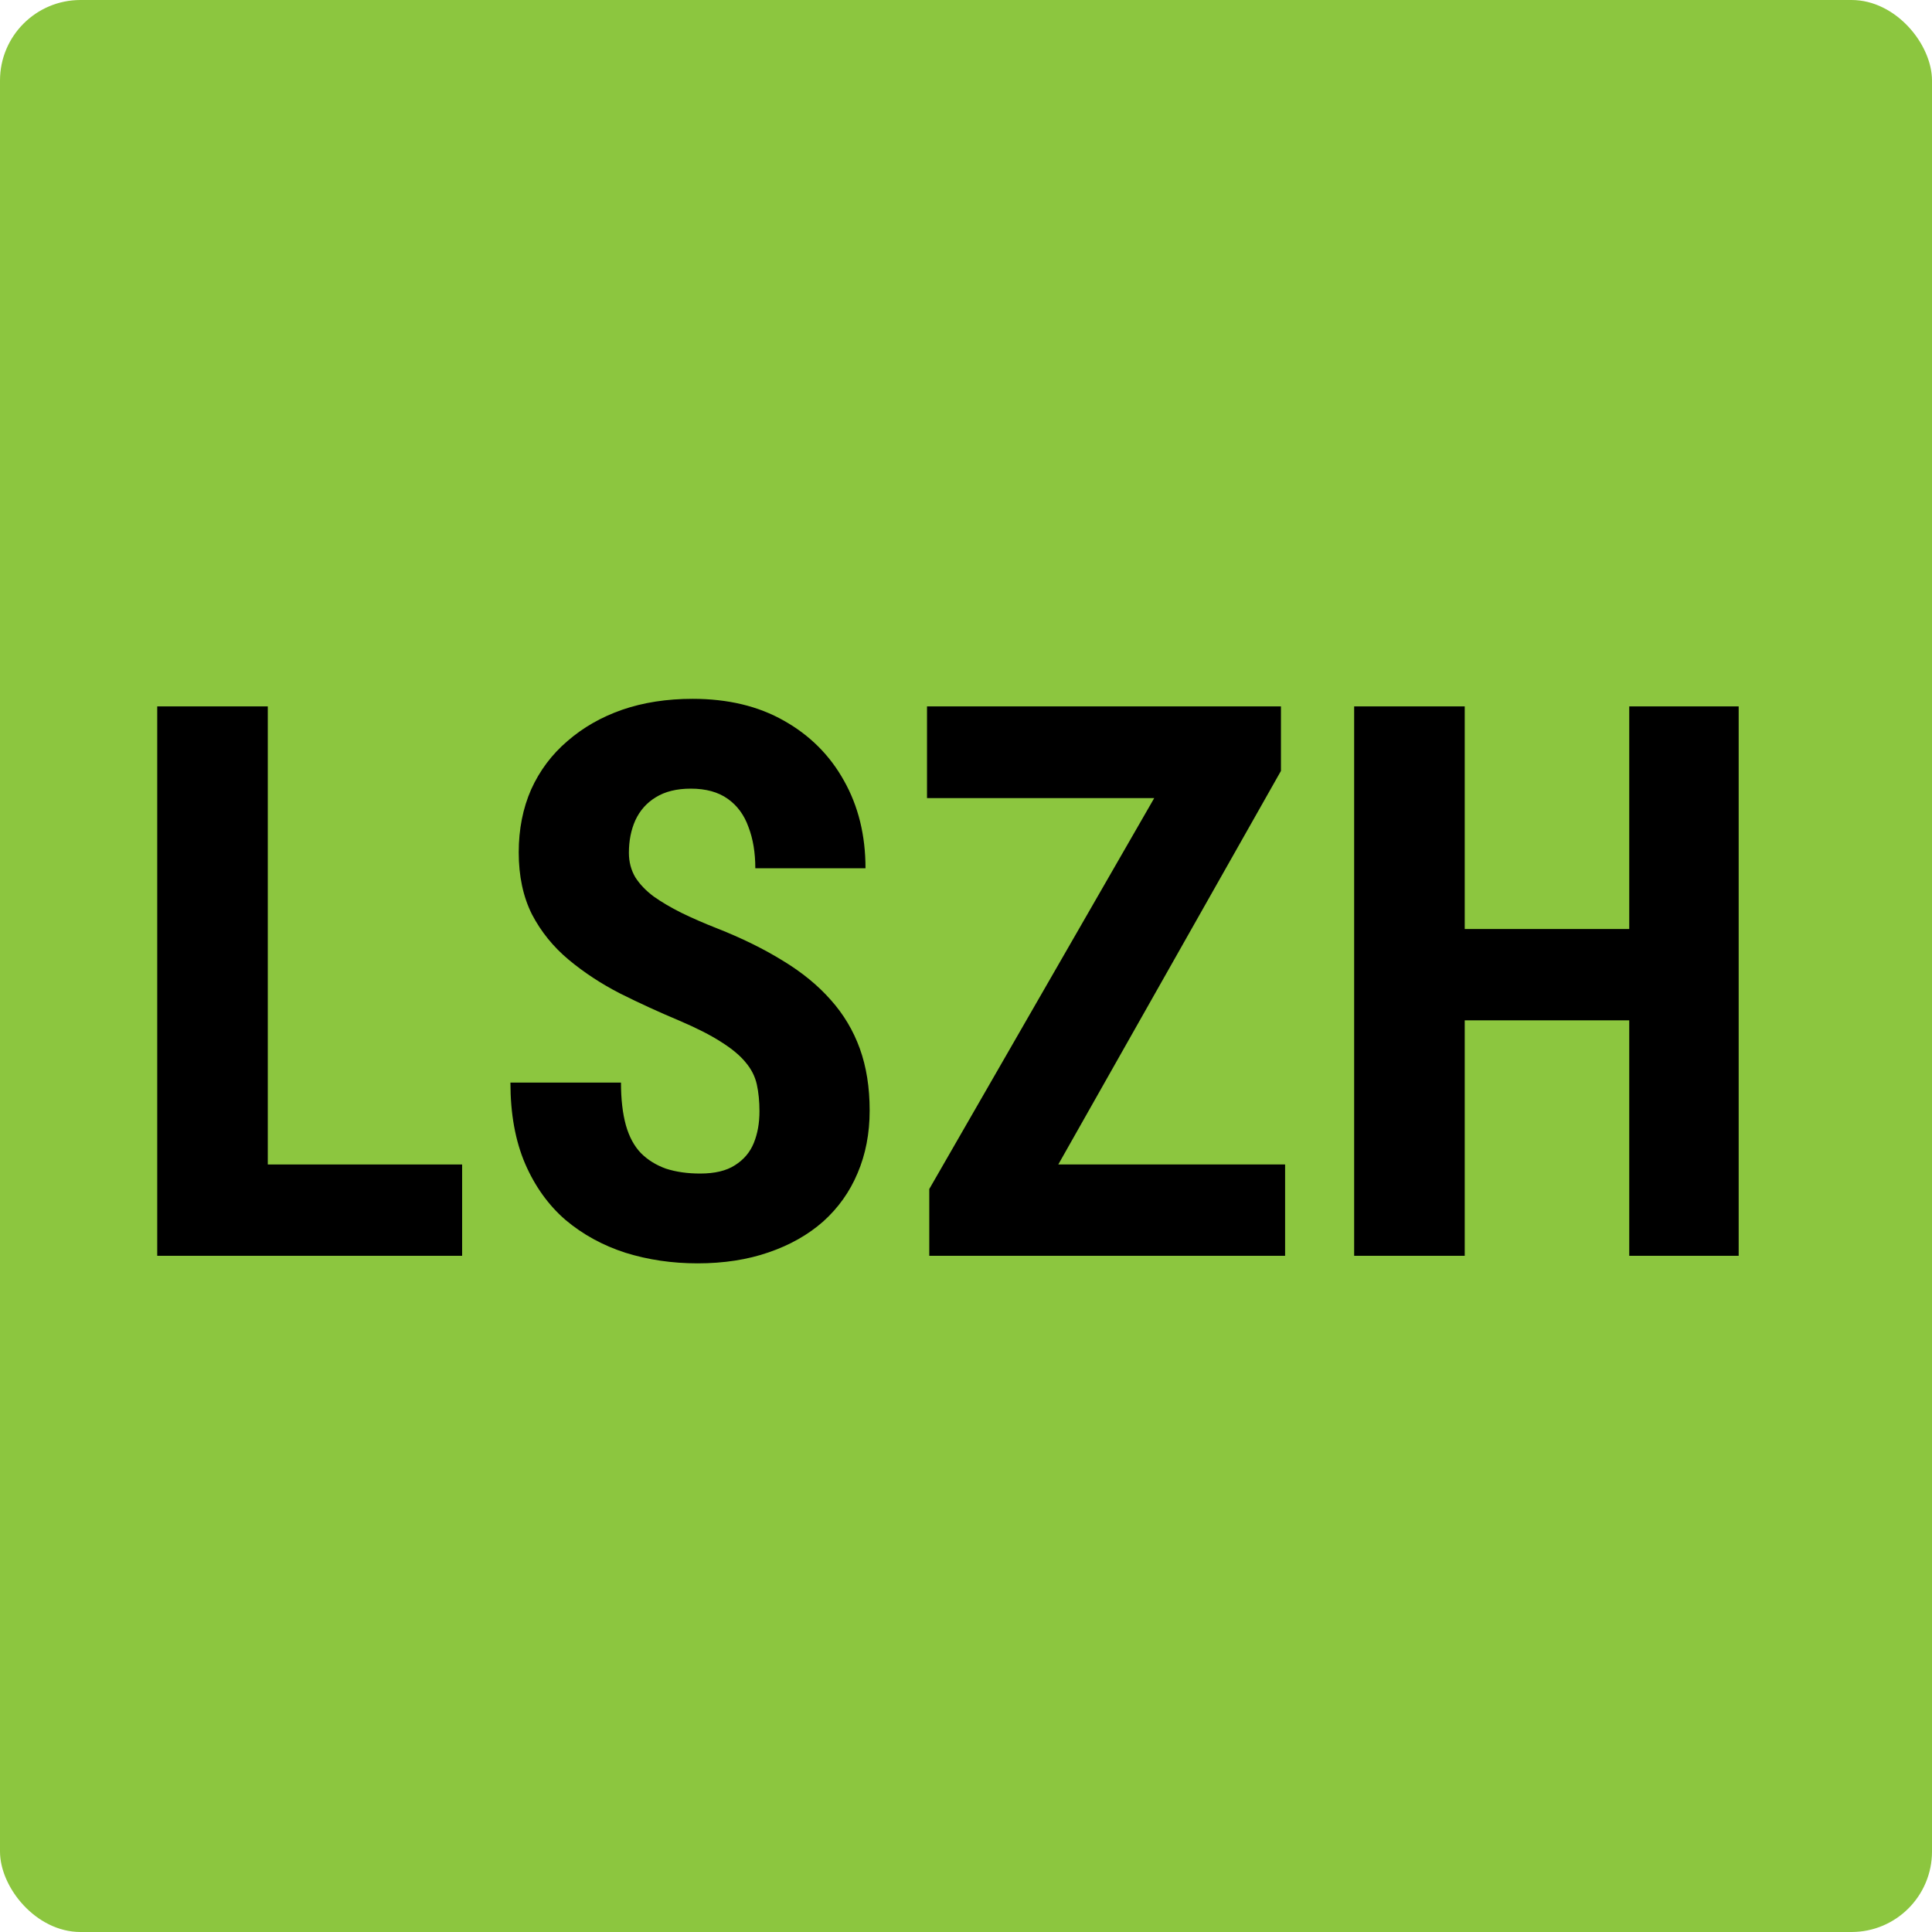
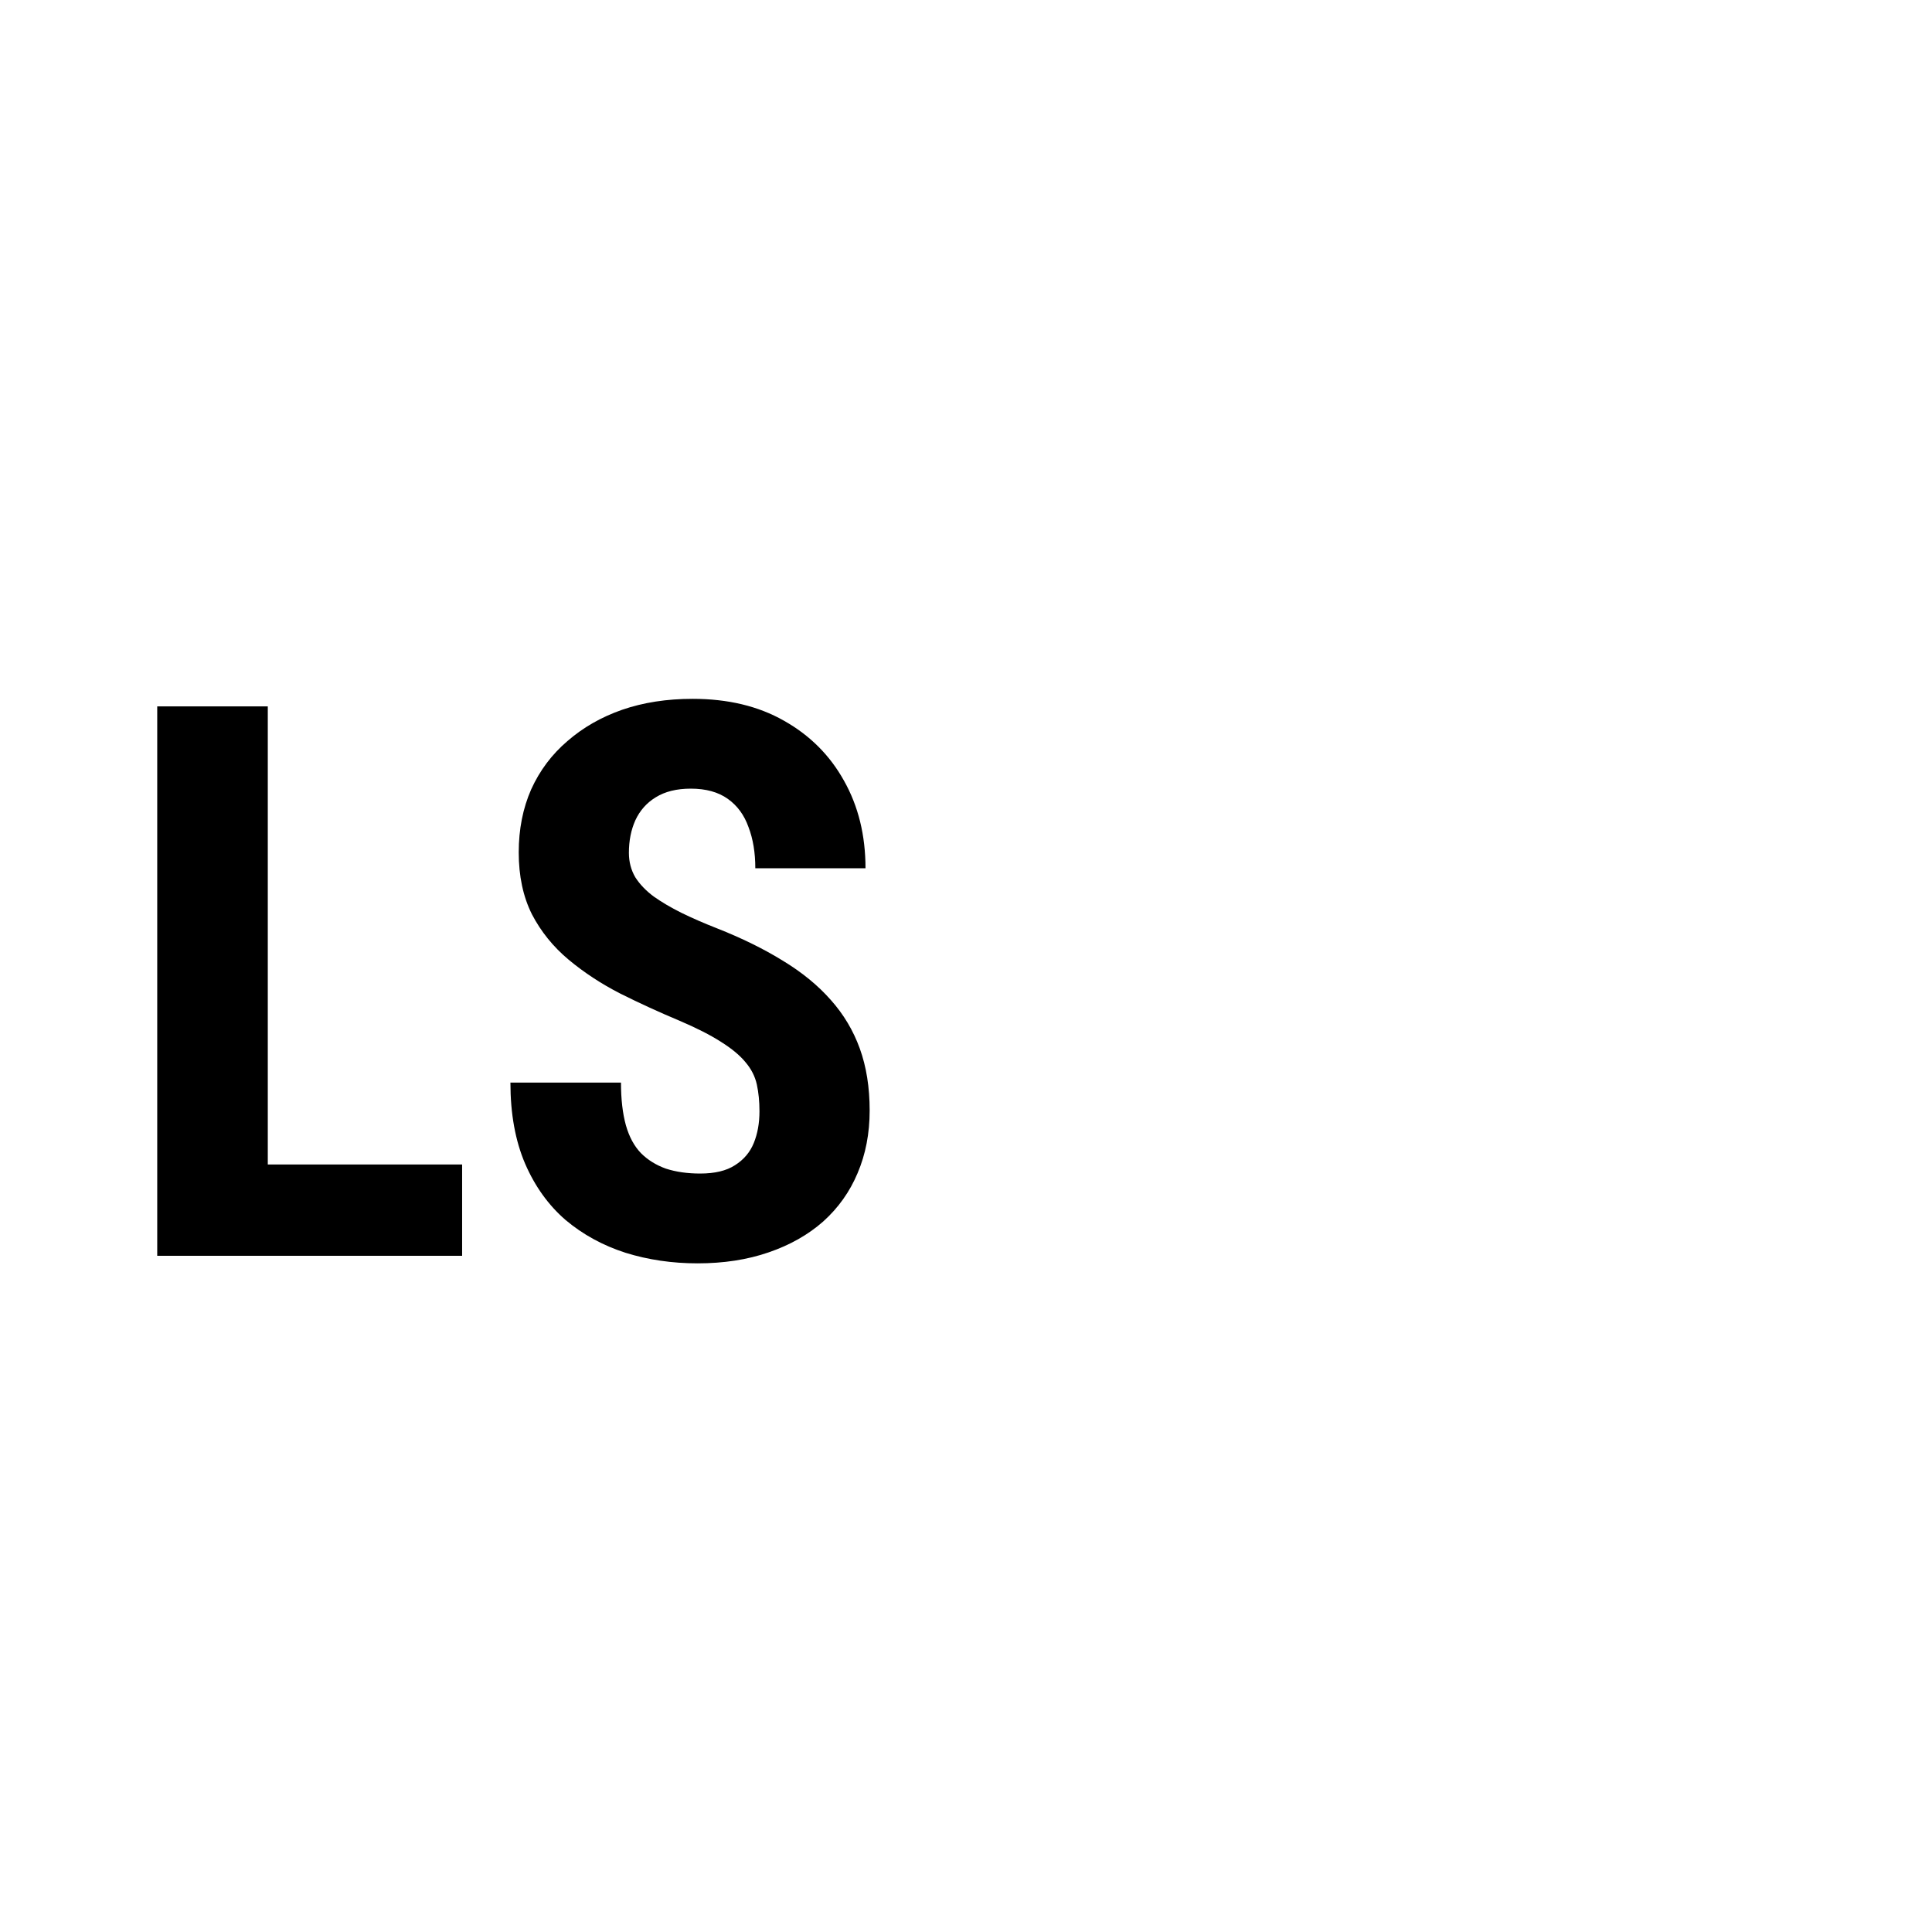
<svg xmlns="http://www.w3.org/2000/svg" width="120" height="120" viewBox="0 0 120 120" fill="none">
-   <rect width="120" height="120" rx="5" fill="#8CC63F" />
  <path d="M28.703 72.328V78H14.523V72.328H28.703ZM16.633 43.875V78H9.766V43.875H16.633Z" fill="black" />
  <path d="M47.172 69.023C47.172 68.414 47.117 67.859 47.008 67.359C46.898 66.859 46.664 66.398 46.305 65.977C45.961 65.555 45.453 65.133 44.781 64.711C44.125 64.289 43.266 63.852 42.203 63.398C40.938 62.867 39.711 62.305 38.523 61.711C37.336 61.102 36.266 60.398 35.312 59.602C34.359 58.805 33.602 57.867 33.039 56.789C32.492 55.695 32.219 54.414 32.219 52.945C32.219 51.508 32.477 50.203 32.992 49.031C33.523 47.859 34.273 46.859 35.242 46.031C36.211 45.188 37.344 44.539 38.641 44.086C39.953 43.633 41.414 43.406 43.023 43.406C45.211 43.406 47.102 43.859 48.695 44.766C50.305 45.672 51.547 46.914 52.422 48.492C53.312 50.07 53.758 51.883 53.758 53.93H46.914C46.914 52.961 46.773 52.109 46.492 51.375C46.227 50.625 45.797 50.039 45.203 49.617C44.609 49.195 43.844 48.984 42.906 48.984C42.031 48.984 41.305 49.164 40.727 49.523C40.164 49.867 39.742 50.344 39.461 50.953C39.195 51.547 39.062 52.219 39.062 52.969C39.062 53.531 39.195 54.039 39.461 54.492C39.742 54.93 40.125 55.328 40.609 55.688C41.094 56.031 41.664 56.367 42.32 56.695C42.992 57.023 43.727 57.344 44.523 57.656C46.07 58.266 47.438 58.938 48.625 59.672C49.812 60.391 50.805 61.203 51.602 62.109C52.398 63 53 64.008 53.406 65.133C53.812 66.258 54.016 67.539 54.016 68.977C54.016 70.398 53.766 71.695 53.266 72.867C52.781 74.023 52.07 75.023 51.133 75.867C50.195 76.695 49.062 77.336 47.734 77.789C46.422 78.242 44.953 78.469 43.328 78.469C41.75 78.469 40.258 78.25 38.852 77.812C37.445 77.359 36.203 76.68 35.125 75.773C34.062 74.852 33.227 73.688 32.617 72.281C32.008 70.859 31.703 69.18 31.703 67.242H38.57C38.57 68.273 38.672 69.156 38.875 69.891C39.078 70.609 39.391 71.188 39.812 71.625C40.234 72.047 40.75 72.367 41.359 72.586C41.984 72.789 42.695 72.891 43.492 72.891C44.398 72.891 45.117 72.719 45.648 72.375C46.195 72.031 46.586 71.57 46.82 70.992C47.055 70.414 47.172 69.758 47.172 69.023Z" fill="black" />
-   <path d="M79.82 72.328V78H59.523V72.328H79.82ZM79.562 47.883L62.523 78H57.719V73.852L74.969 43.875H79.562V47.883ZM77.242 43.875V49.57H57.578V43.875H77.242Z" fill="black" />
-   <path d="M103.023 57.703V63.375H89.031V57.703H103.023ZM90.977 43.875V78H84.109V43.875H90.977ZM107.992 43.875V78H101.195V43.875H107.992Z" fill="black" />
</svg>